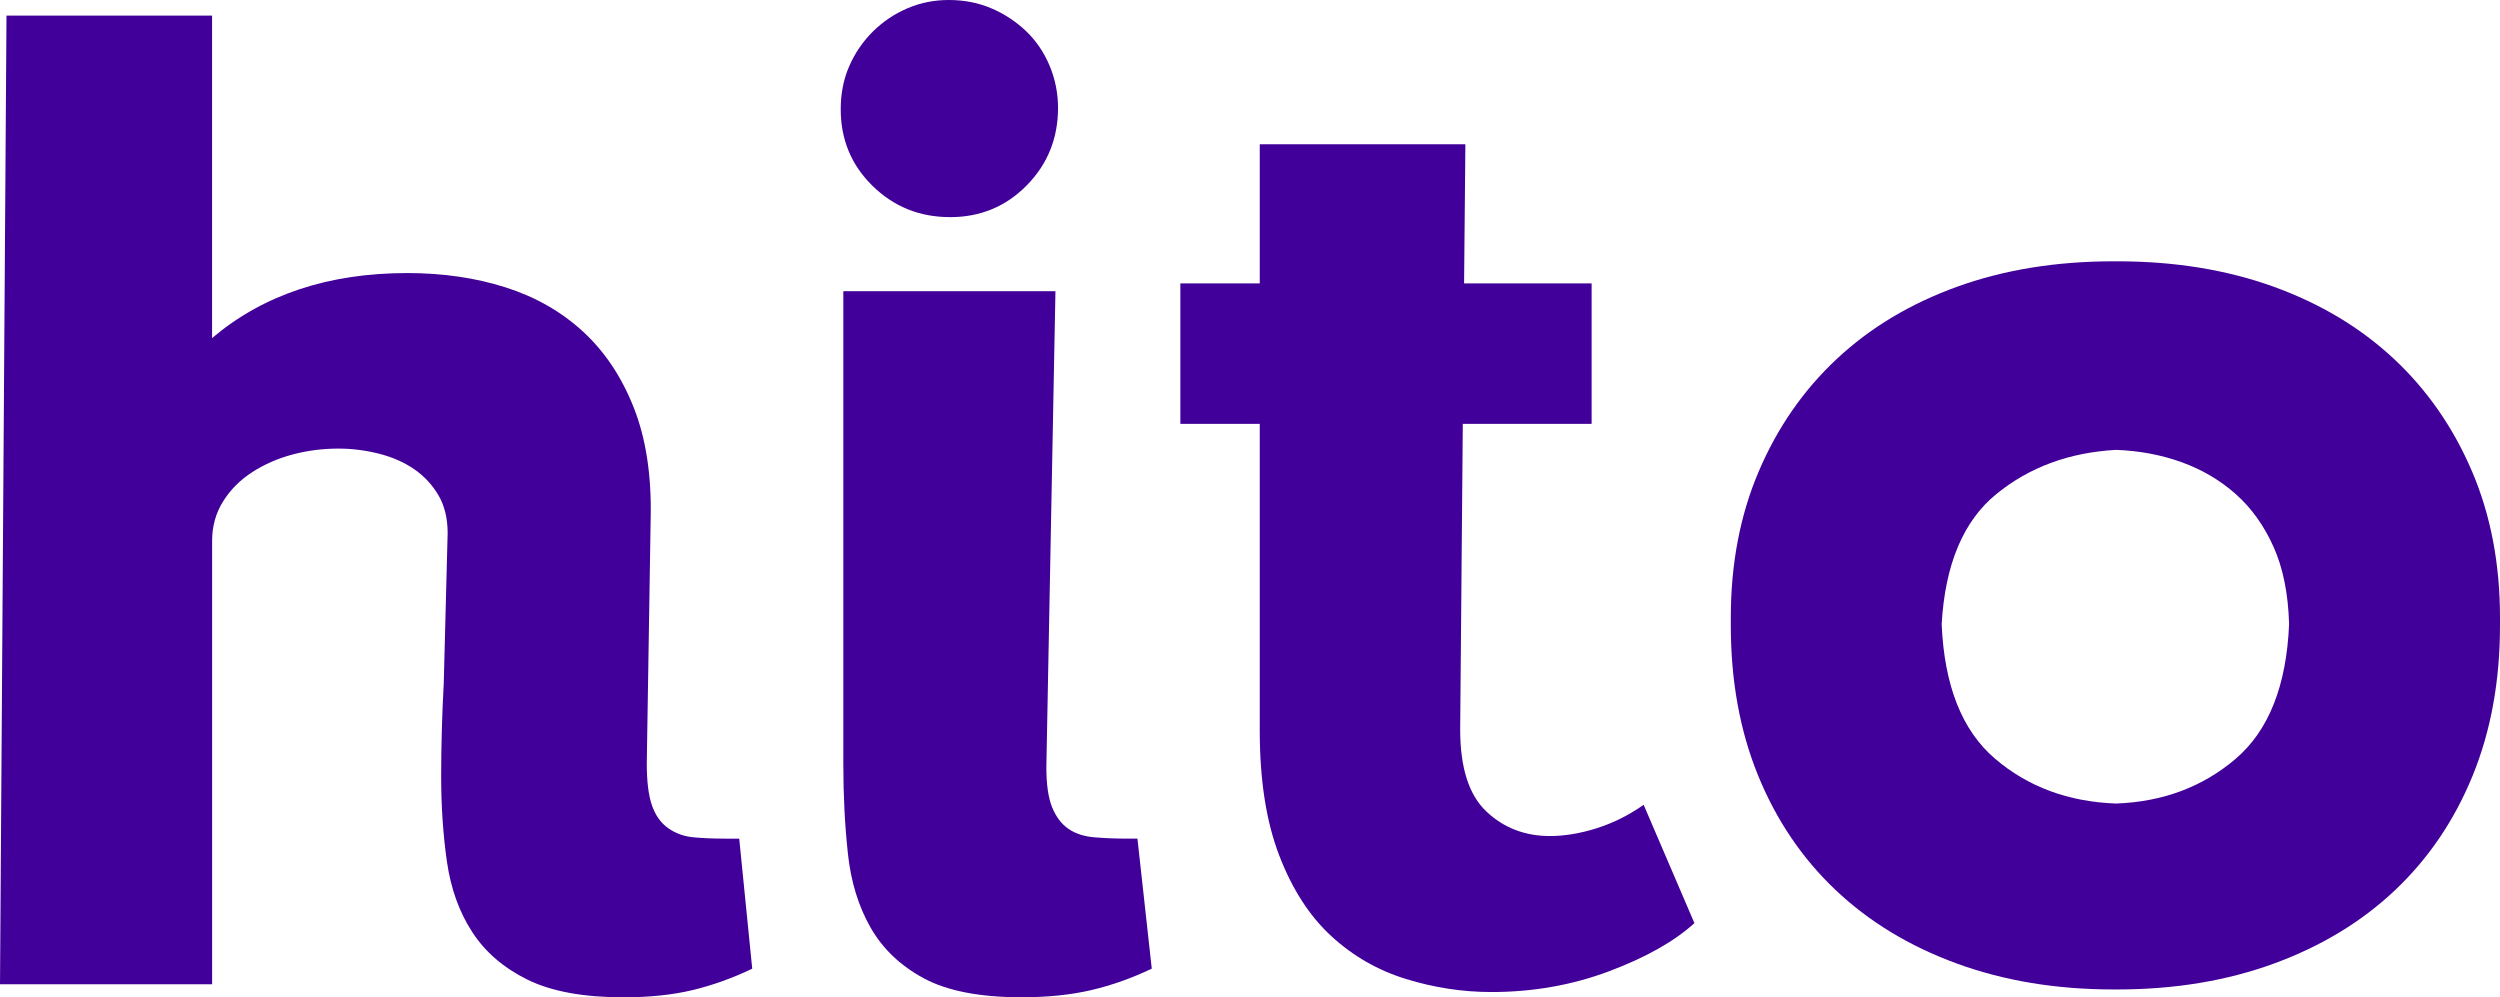
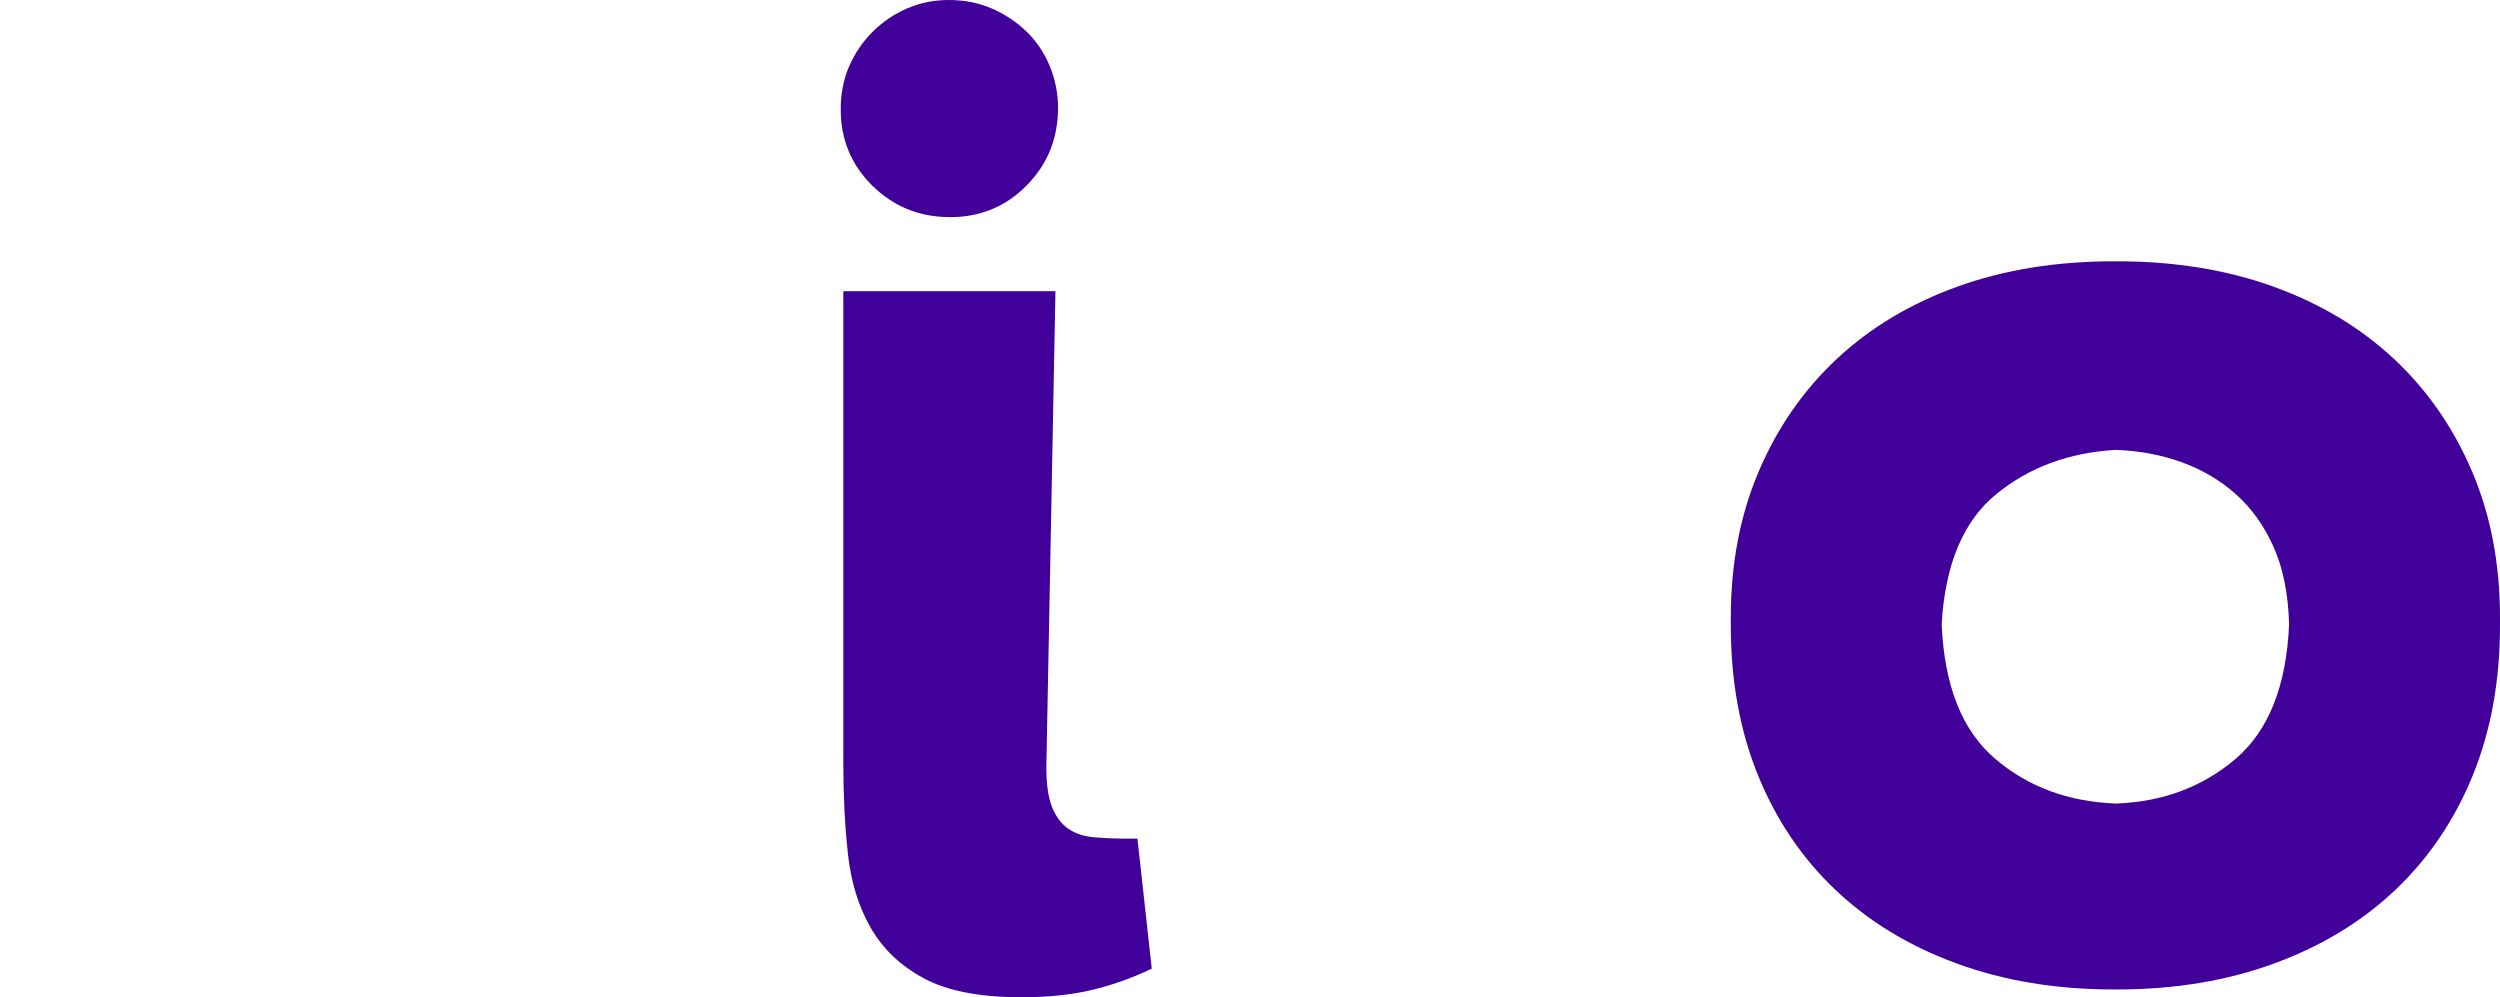
<svg xmlns="http://www.w3.org/2000/svg" width="183" height="73" viewBox="0 0 183 73" fill="none">
  <g clip-path="url(#clip0_2_6)">
-     <path d="M53.061 61.387C52.234 61.387 51.473 61.355 50.775 61.292C50.074 61.229 49.457 61.006 48.916 60.626C48.376 60.246 47.98 59.69 47.725 58.961C47.47 58.232 47.344 57.202 47.344 55.867L47.63 37.879C47.694 34.772 47.281 32.09 46.392 29.837C45.502 27.585 44.263 25.731 42.675 24.27C41.087 22.812 39.198 21.732 37.006 21.035C34.815 20.337 32.419 19.988 29.815 19.988C24.036 19.988 19.272 21.575 15.524 24.748V1.143H0.475L0 72.048H15.527V39.594C15.527 38.516 15.797 37.549 16.338 36.691C16.876 35.834 17.59 35.121 18.482 34.549C19.372 33.977 20.356 33.55 21.435 33.264C22.514 32.978 23.626 32.837 24.768 32.837C25.784 32.837 26.784 32.965 27.768 33.217C28.752 33.471 29.61 33.852 30.34 34.36C31.07 34.869 31.657 35.504 32.101 36.264C32.544 37.024 32.768 37.945 32.768 39.023L32.481 50.064C32.419 51.208 32.371 52.348 32.34 53.491C32.308 54.635 32.293 55.744 32.293 56.822C32.293 59.042 32.437 61.138 32.72 63.104C33.007 65.071 33.626 66.786 34.579 68.243C35.531 69.704 36.88 70.86 38.628 71.718C40.374 72.573 42.709 73.003 45.631 73.003C47.536 73.003 49.218 72.827 50.68 72.478C52.139 72.129 53.601 71.608 55.063 70.908L54.111 61.389H53.063L53.061 61.387Z" fill="#410099" />
    <path d="M82.498 61.387C81.671 61.387 80.878 61.355 80.117 61.292C79.356 61.229 78.718 61.022 78.212 60.673C77.703 60.325 77.306 59.803 77.02 59.103C76.734 58.405 76.593 57.422 76.593 56.153L77.259 21.318H61.732V55.964C61.732 58.248 61.843 60.422 62.066 62.483C62.286 64.544 62.842 66.353 63.732 67.908C64.622 69.463 65.924 70.7 67.638 71.621C69.351 72.538 71.734 73 74.781 73C76.687 73 78.385 72.824 79.878 72.476C81.369 72.127 82.847 71.605 84.309 70.905L83.261 61.387H82.5H82.498Z" fill="#410099" />
-     <path d="M116.887 60.626C115.68 61.006 114.536 61.198 113.457 61.198C111.615 61.198 110.058 60.595 108.791 59.389C107.52 58.185 106.885 56.184 106.885 53.392L107.077 31.025H116.507V20.746H107.171L107.266 10.562H92.214V20.746H86.403V31.025H92.214V53.486C92.214 57.102 92.689 60.149 93.642 62.624C94.594 65.1 95.865 67.066 97.453 68.524C99.04 69.985 100.864 71.031 102.93 71.665C104.993 72.3 107.074 72.617 109.169 72.617C112.216 72.617 115.09 72.109 117.79 71.094C120.488 70.079 122.57 68.904 124.031 67.572L120.315 58.911C119.234 59.672 118.092 60.243 116.885 60.624L116.887 60.626Z" fill="#410099" />
    <path d="M180.95 34.502C179.583 31.3 177.677 28.552 175.234 26.268C172.788 23.985 169.851 22.223 166.423 20.985C162.993 19.747 159.182 19.128 154.991 19.128H154.705C150.513 19.128 146.702 19.747 143.272 20.985C139.842 22.223 136.905 23.982 134.459 26.268C132.013 28.552 130.107 31.298 128.742 34.502C127.375 37.706 126.695 41.275 126.695 45.208V45.78C126.695 49.841 127.362 53.505 128.695 56.772C130.029 60.041 131.918 62.831 134.364 65.147C136.808 67.465 139.76 69.256 143.225 70.525C146.687 71.794 150.513 72.428 154.705 72.428H154.991C159.182 72.428 163.009 71.794 166.471 70.525C169.932 69.256 172.885 67.465 175.331 65.147C177.775 62.831 179.667 60.039 181 56.772C182.333 53.505 183 49.841 183 45.78V45.208C183 41.275 182.318 37.706 180.953 34.502H180.95ZM163.66 55.537C161.245 57.598 158.324 58.694 154.896 58.819C151.403 58.694 148.45 57.598 146.036 55.537C143.621 53.476 142.322 50.193 142.13 45.685C142.382 41.306 143.716 38.136 146.13 36.167C148.542 34.2 151.466 33.12 154.894 32.931C156.607 32.994 158.211 33.296 159.704 33.836C161.195 34.376 162.515 35.155 163.657 36.167C164.801 37.182 165.72 38.467 166.421 40.022C167.119 41.576 167.499 43.464 167.562 45.685C167.373 50.193 166.069 53.476 163.657 55.537H163.66Z" fill="#410099" />
    <path d="M69.54 15.895C71.763 15.895 73.637 15.119 75.162 13.564C76.687 12.009 77.448 10.124 77.448 7.9C77.448 6.823 77.241 5.792 76.829 4.806C76.414 3.823 75.844 2.984 75.115 2.284C74.383 1.586 73.543 1.03 72.59 0.619C71.637 0.207 70.59 0 69.446 0C68.365 0 67.351 0.207 66.399 0.619C65.446 1.03 64.603 1.602 63.874 2.331C63.142 3.063 62.572 3.902 62.16 4.854C61.745 5.805 61.541 6.852 61.541 7.995C61.541 10.216 62.318 12.088 63.874 13.609C65.43 15.132 67.317 15.893 69.54 15.893V15.895Z" fill="#410099" />
  </g>
  <defs>
    <clipPath id="clip0_2_6">
      <rect width="183" height="73" fill="white" />
    </clipPath>
  </defs>
</svg>